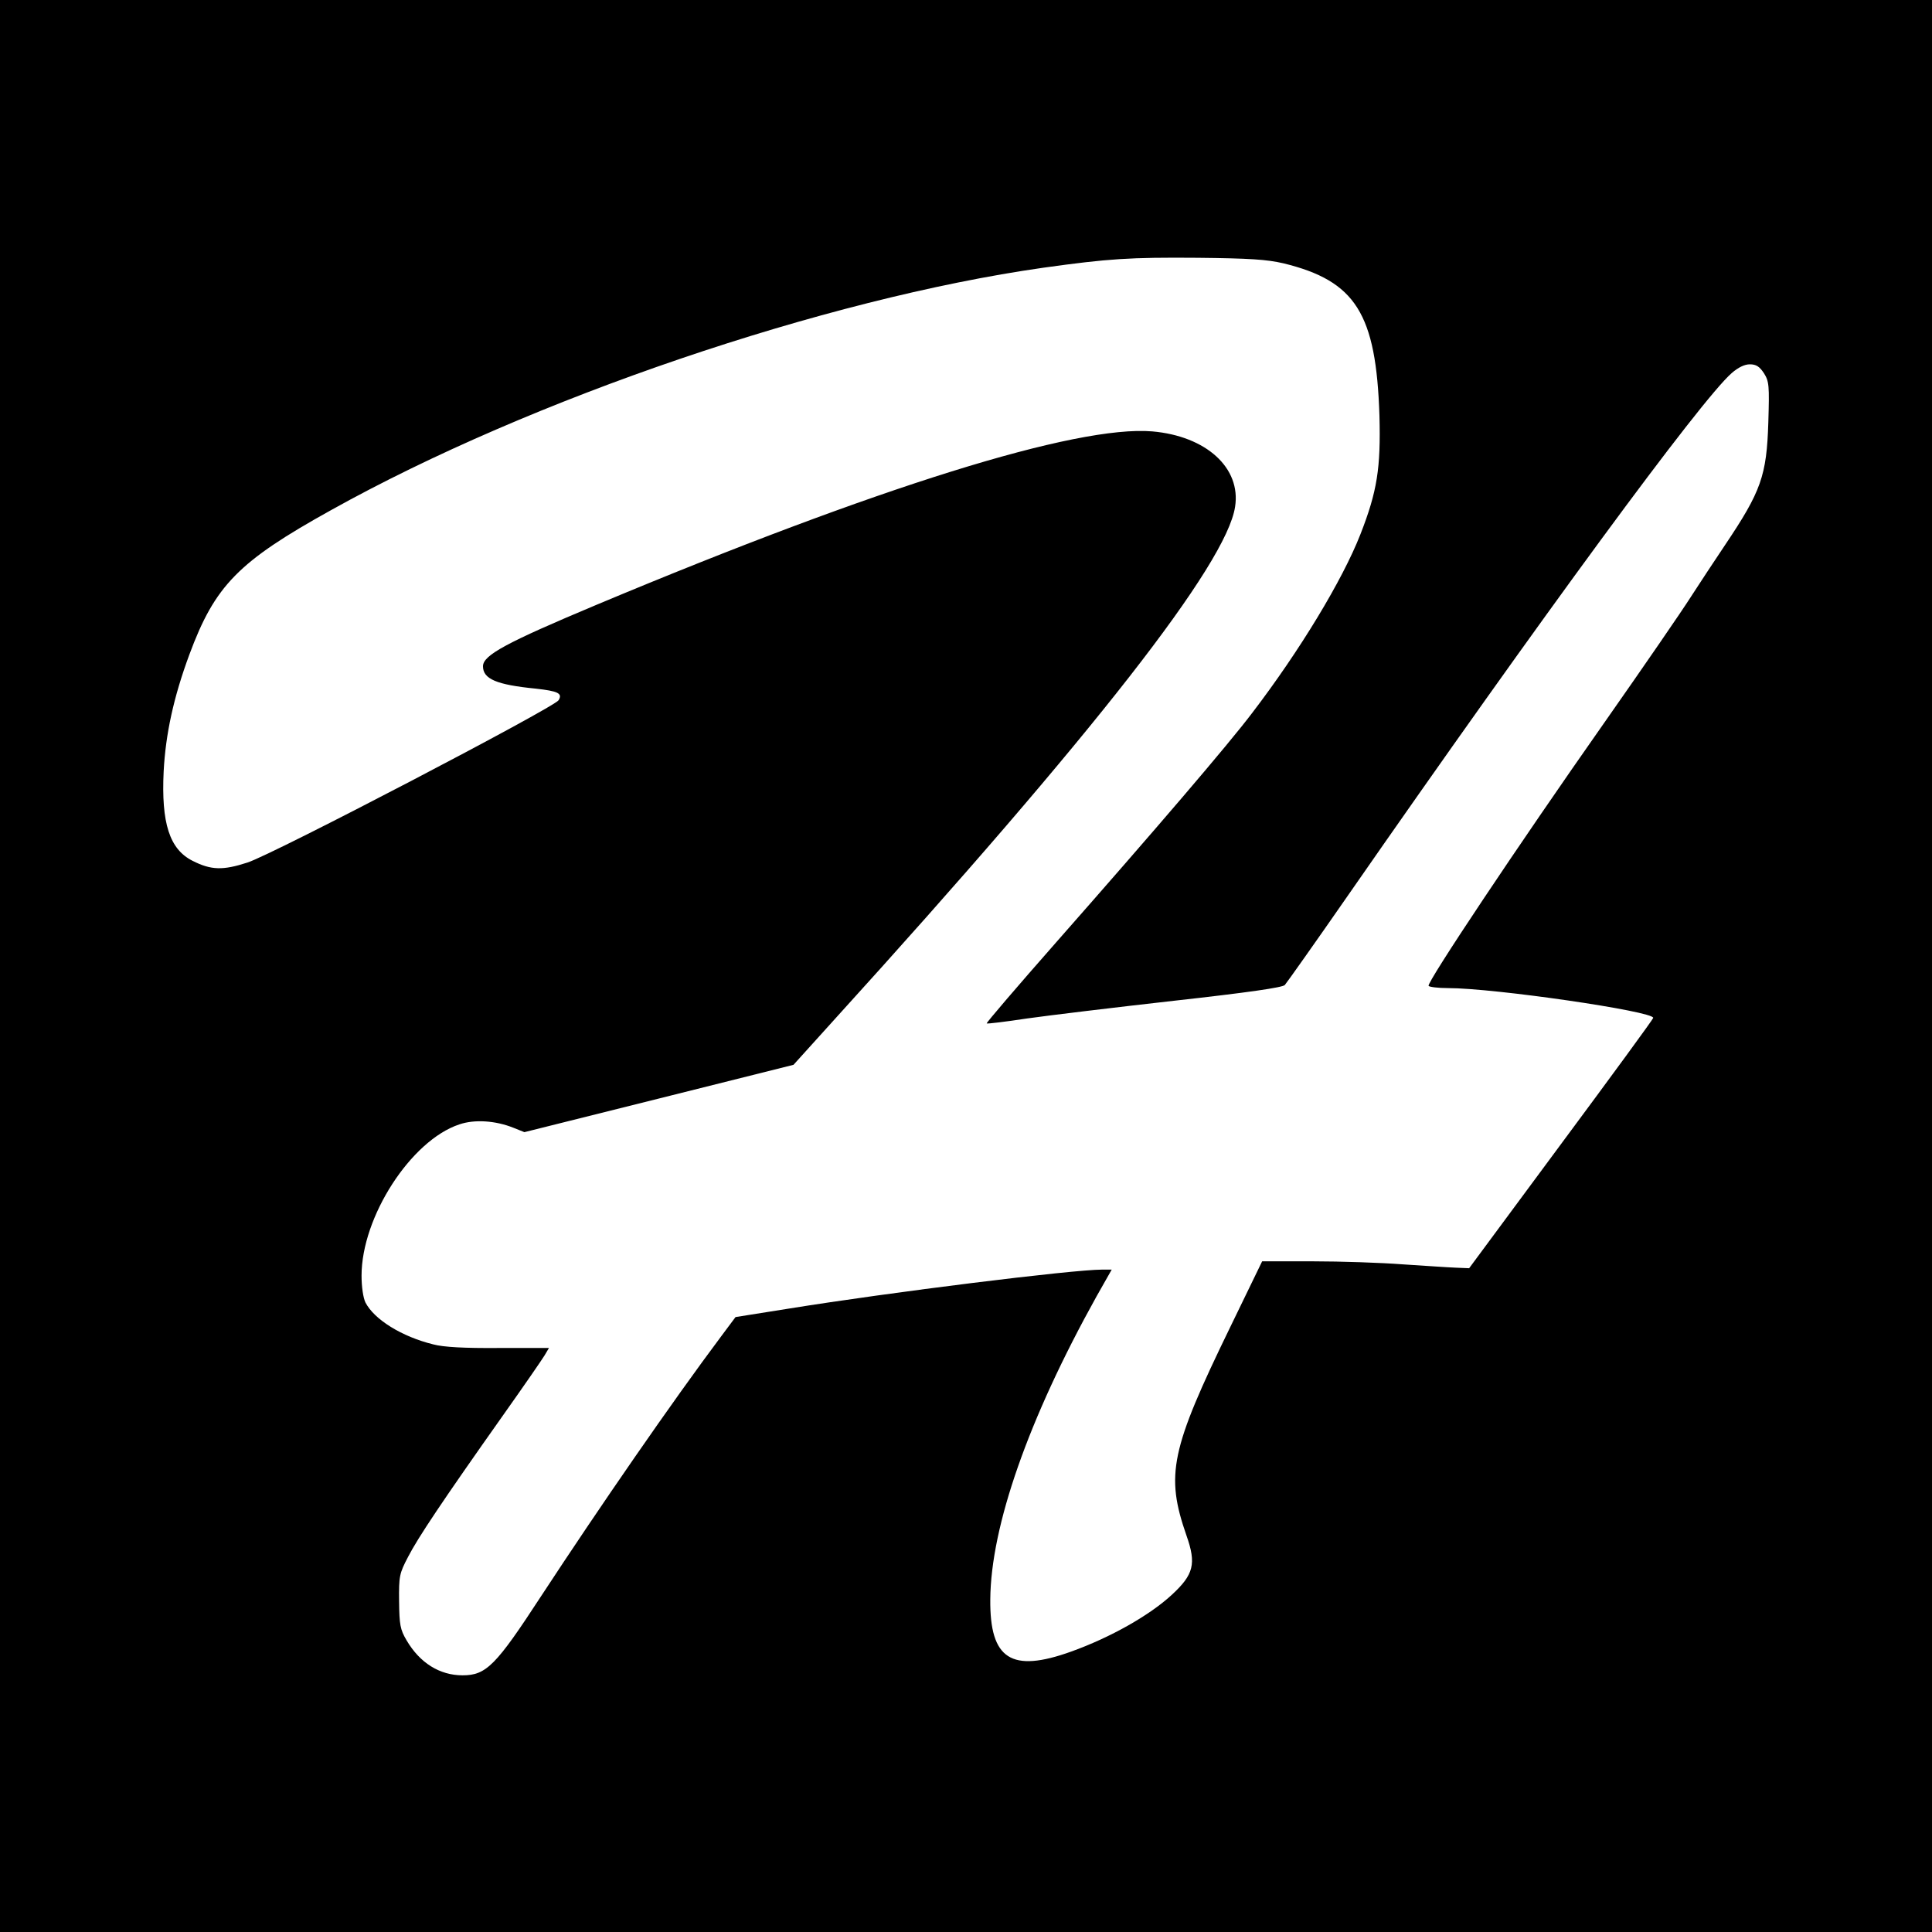
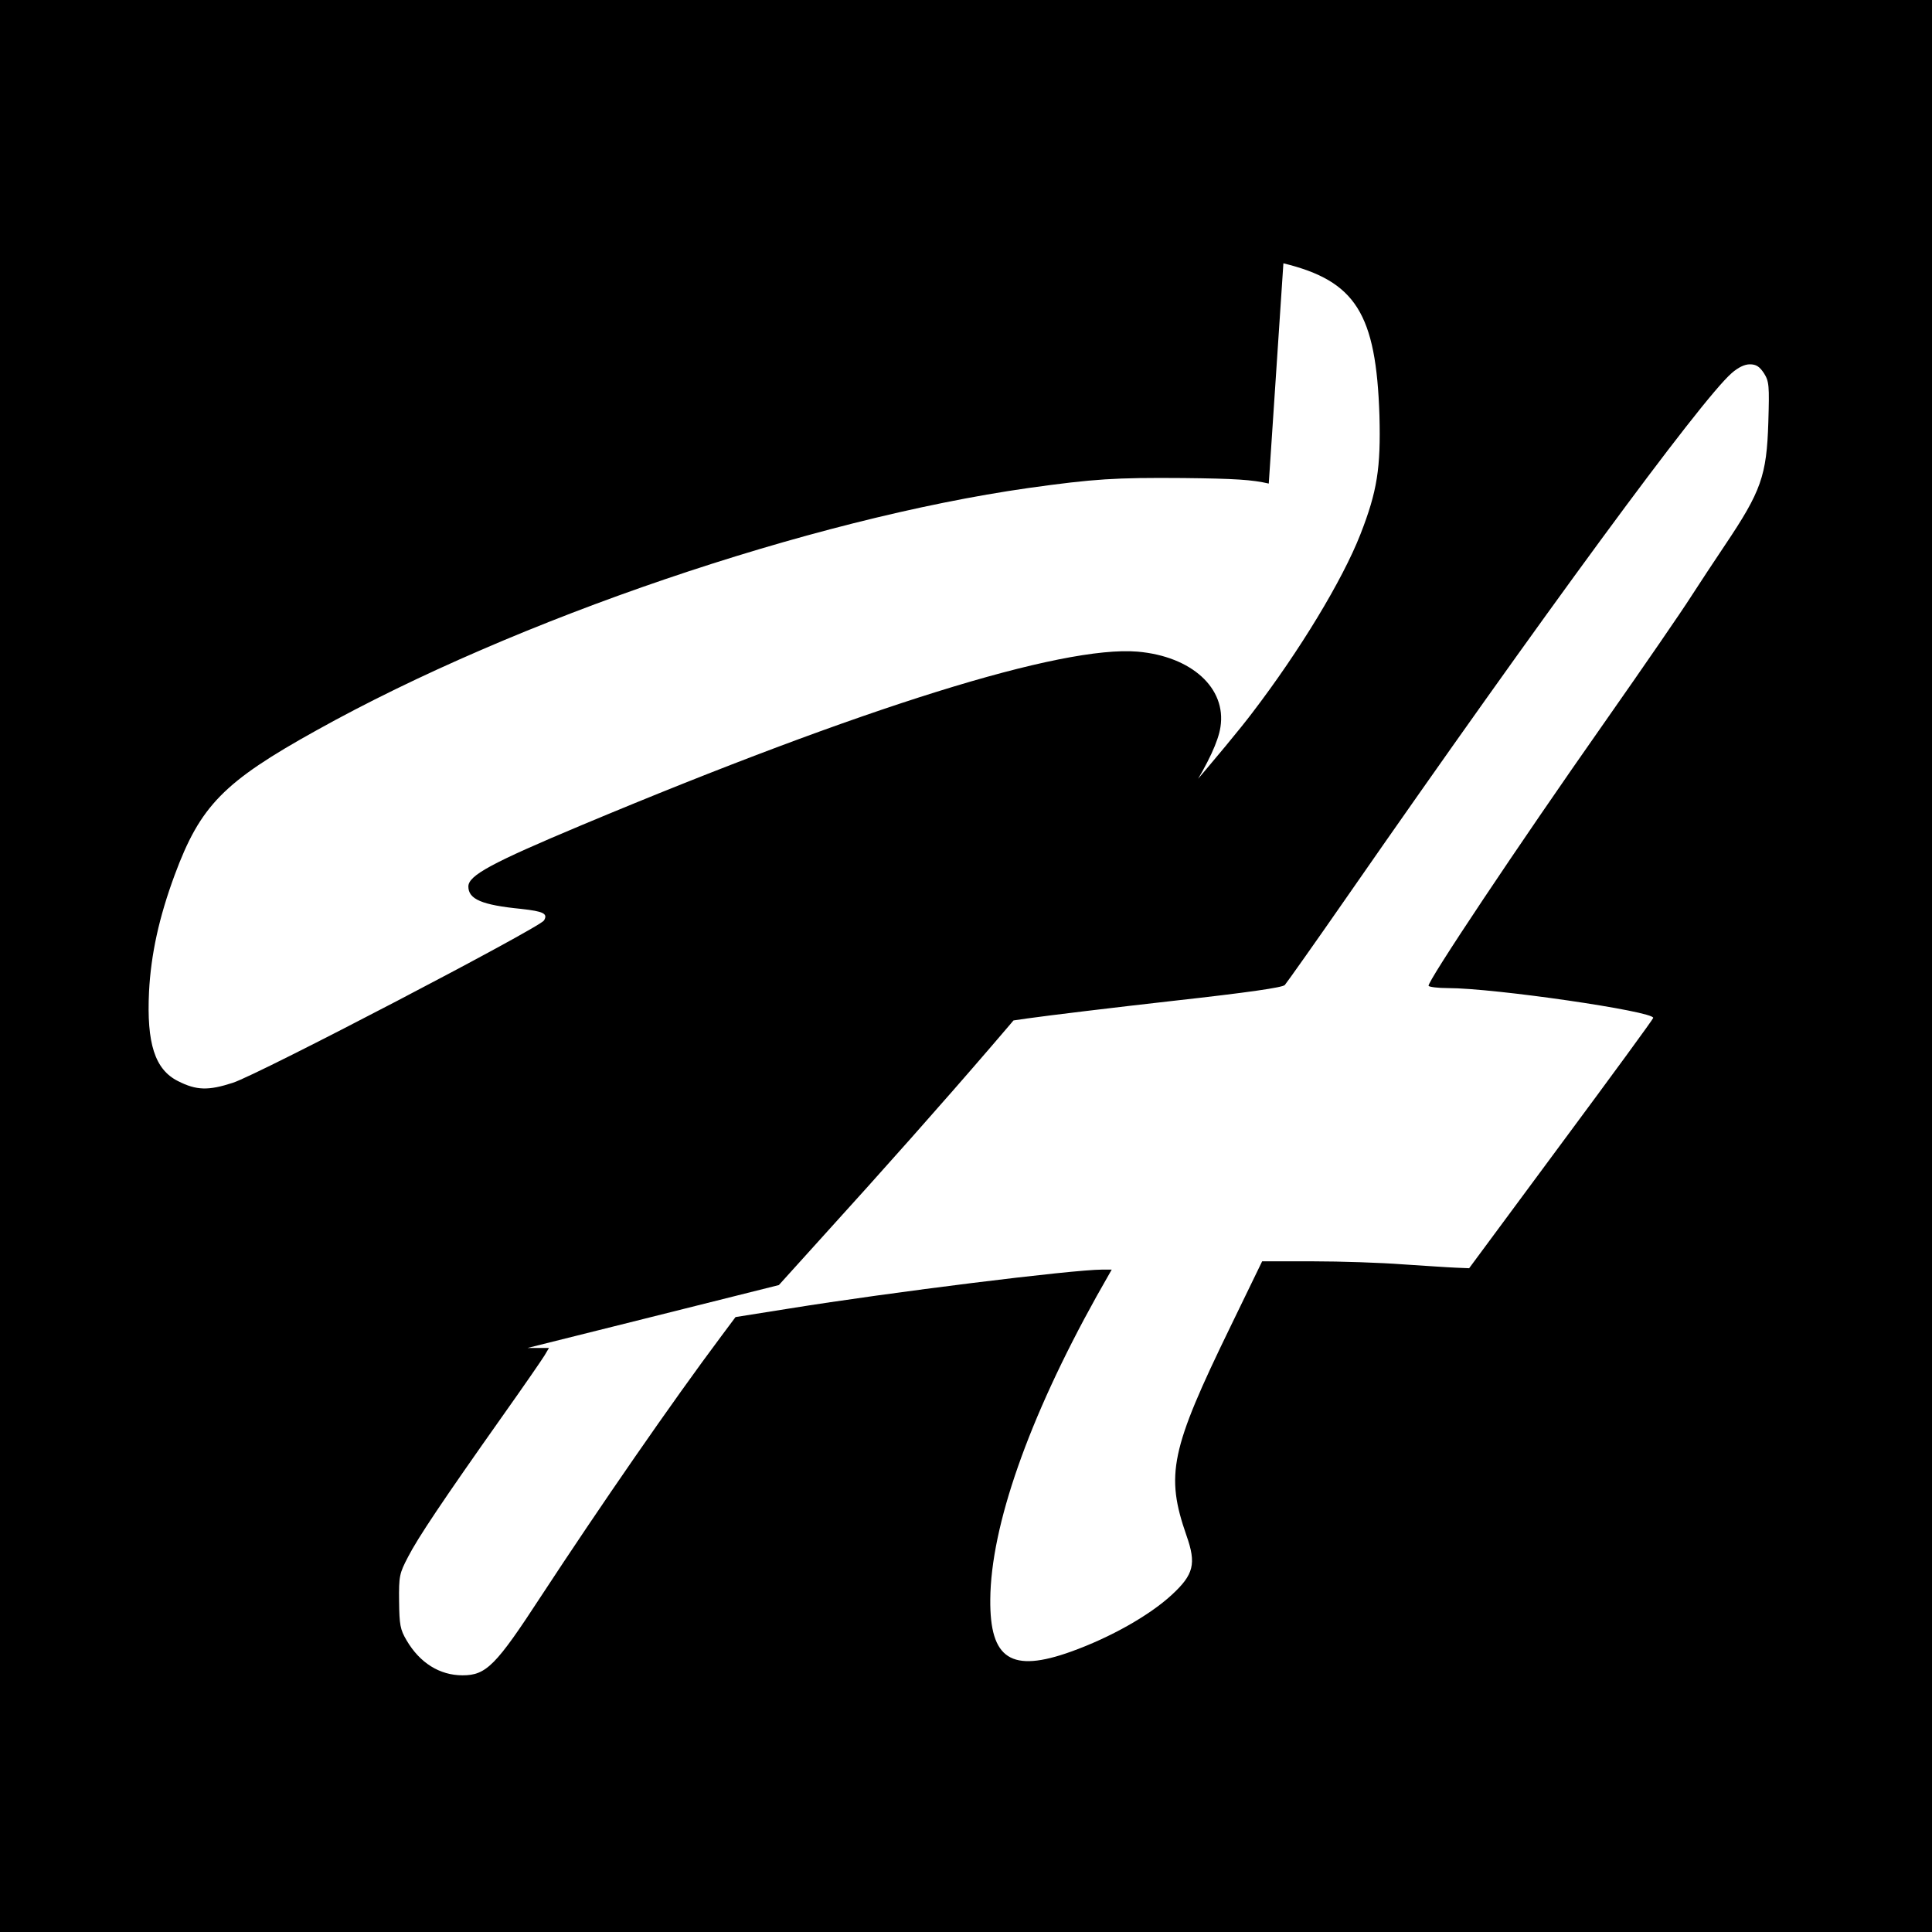
<svg xmlns="http://www.w3.org/2000/svg" version="1.0" width="700pt" height="700pt" viewBox="0 0 700 700" preserveAspectRatio="xMidYMid meet">
  <g transform="translate(0,700) scale(0.1,-0.1)" fill="#000000" stroke="none">
-     <path d="M0 3500 l0 -3500 3500 0 3500 0 0 3500 0 3500 -3500 0 -3500 0 0 -3500z m4650 2546 c262 -64 336 -182 348 -552 5 -190 -8 -274 -69 -430 -65 -166 -220 -422 -392 -647 -87 -115 -349 -421 -711 -832 -140 -159 -253 -291 -251 -293 2 -2 68 6 147 18 78 11 318 40 531 64 270 30 393 48 402 57 7 8 112 156 232 329 696 1002 1275 1790 1387 1888 24 21 47 32 66 32 23 0 35 -8 51 -32 19 -30 20 -45 16 -178 -6 -194 -26 -250 -157 -445 -37 -55 -93 -140 -124 -188 -31 -49 -172 -254 -313 -455 -314 -447 -644 -942 -637 -954 3 -4 34 -8 70 -8 169 0 745 -84 744 -108 0 -4 -150 -209 -334 -457 l-333 -450 -49 2 c-27 1 -113 7 -191 12 -78 6 -225 11 -326 11 l-184 0 -115 -237 c-217 -446 -236 -536 -159 -757 36 -102 26 -141 -53 -214 -81 -75 -223 -155 -365 -206 -217 -78 -295 -28 -293 189 2 265 138 654 385 1098 l55 97 -34 0 c-108 0 -768 -82 -1134 -141 l-195 -31 -50 -67 c-179 -239 -442 -620 -655 -945 -163 -250 -198 -286 -284 -286 -83 0 -155 45 -203 127 -23 39 -26 56 -27 141 -1 92 1 101 33 162 35 68 123 200 345 514 73 103 140 200 149 215 l16 27 -182 0 c-123 -1 -200 3 -237 13 -114 28 -214 90 -246 152 -8 17 -14 56 -14 97 0 213 179 490 354 548 55 19 131 14 196 -12 l40 -16 488 122 487 122 150 166 c939 1034 1419 1649 1450 1856 22 141 -105 256 -300 273 -275 23 -994 -201 -2013 -628 -329 -138 -412 -183 -412 -223 0 -46 49 -67 191 -81 81 -9 98 -17 83 -42 -17 -27 -1032 -557 -1127 -588 -89 -29 -132 -28 -199 6 -84 42 -114 137 -105 324 7 135 36 269 93 423 93 251 177 337 514 524 723 403 1787 765 2580 878 237 33 313 38 560 36 187 -2 250 -6 310 -20z" />
+     <path d="M0 3500 l0 -3500 3500 0 3500 0 0 3500 0 3500 -3500 0 -3500 0 0 -3500z m4650 2546 c262 -64 336 -182 348 -552 5 -190 -8 -274 -69 -430 -65 -166 -220 -422 -392 -647 -87 -115 -349 -421 -711 -832 -140 -159 -253 -291 -251 -293 2 -2 68 6 147 18 78 11 318 40 531 64 270 30 393 48 402 57 7 8 112 156 232 329 696 1002 1275 1790 1387 1888 24 21 47 32 66 32 23 0 35 -8 51 -32 19 -30 20 -45 16 -178 -6 -194 -26 -250 -157 -445 -37 -55 -93 -140 -124 -188 -31 -49 -172 -254 -313 -455 -314 -447 -644 -942 -637 -954 3 -4 34 -8 70 -8 169 0 745 -84 744 -108 0 -4 -150 -209 -334 -457 l-333 -450 -49 2 c-27 1 -113 7 -191 12 -78 6 -225 11 -326 11 l-184 0 -115 -237 c-217 -446 -236 -536 -159 -757 36 -102 26 -141 -53 -214 -81 -75 -223 -155 -365 -206 -217 -78 -295 -28 -293 189 2 265 138 654 385 1098 l55 97 -34 0 c-108 0 -768 -82 -1134 -141 l-195 -31 -50 -67 c-179 -239 -442 -620 -655 -945 -163 -250 -198 -286 -284 -286 -83 0 -155 45 -203 127 -23 39 -26 56 -27 141 -1 92 1 101 33 162 35 68 123 200 345 514 73 103 140 200 149 215 l16 27 -182 0 l40 -16 488 122 487 122 150 166 c939 1034 1419 1649 1450 1856 22 141 -105 256 -300 273 -275 23 -994 -201 -2013 -628 -329 -138 -412 -183 -412 -223 0 -46 49 -67 191 -81 81 -9 98 -17 83 -42 -17 -27 -1032 -557 -1127 -588 -89 -29 -132 -28 -199 6 -84 42 -114 137 -105 324 7 135 36 269 93 423 93 251 177 337 514 524 723 403 1787 765 2580 878 237 33 313 38 560 36 187 -2 250 -6 310 -20z" />
  </g>
</svg>